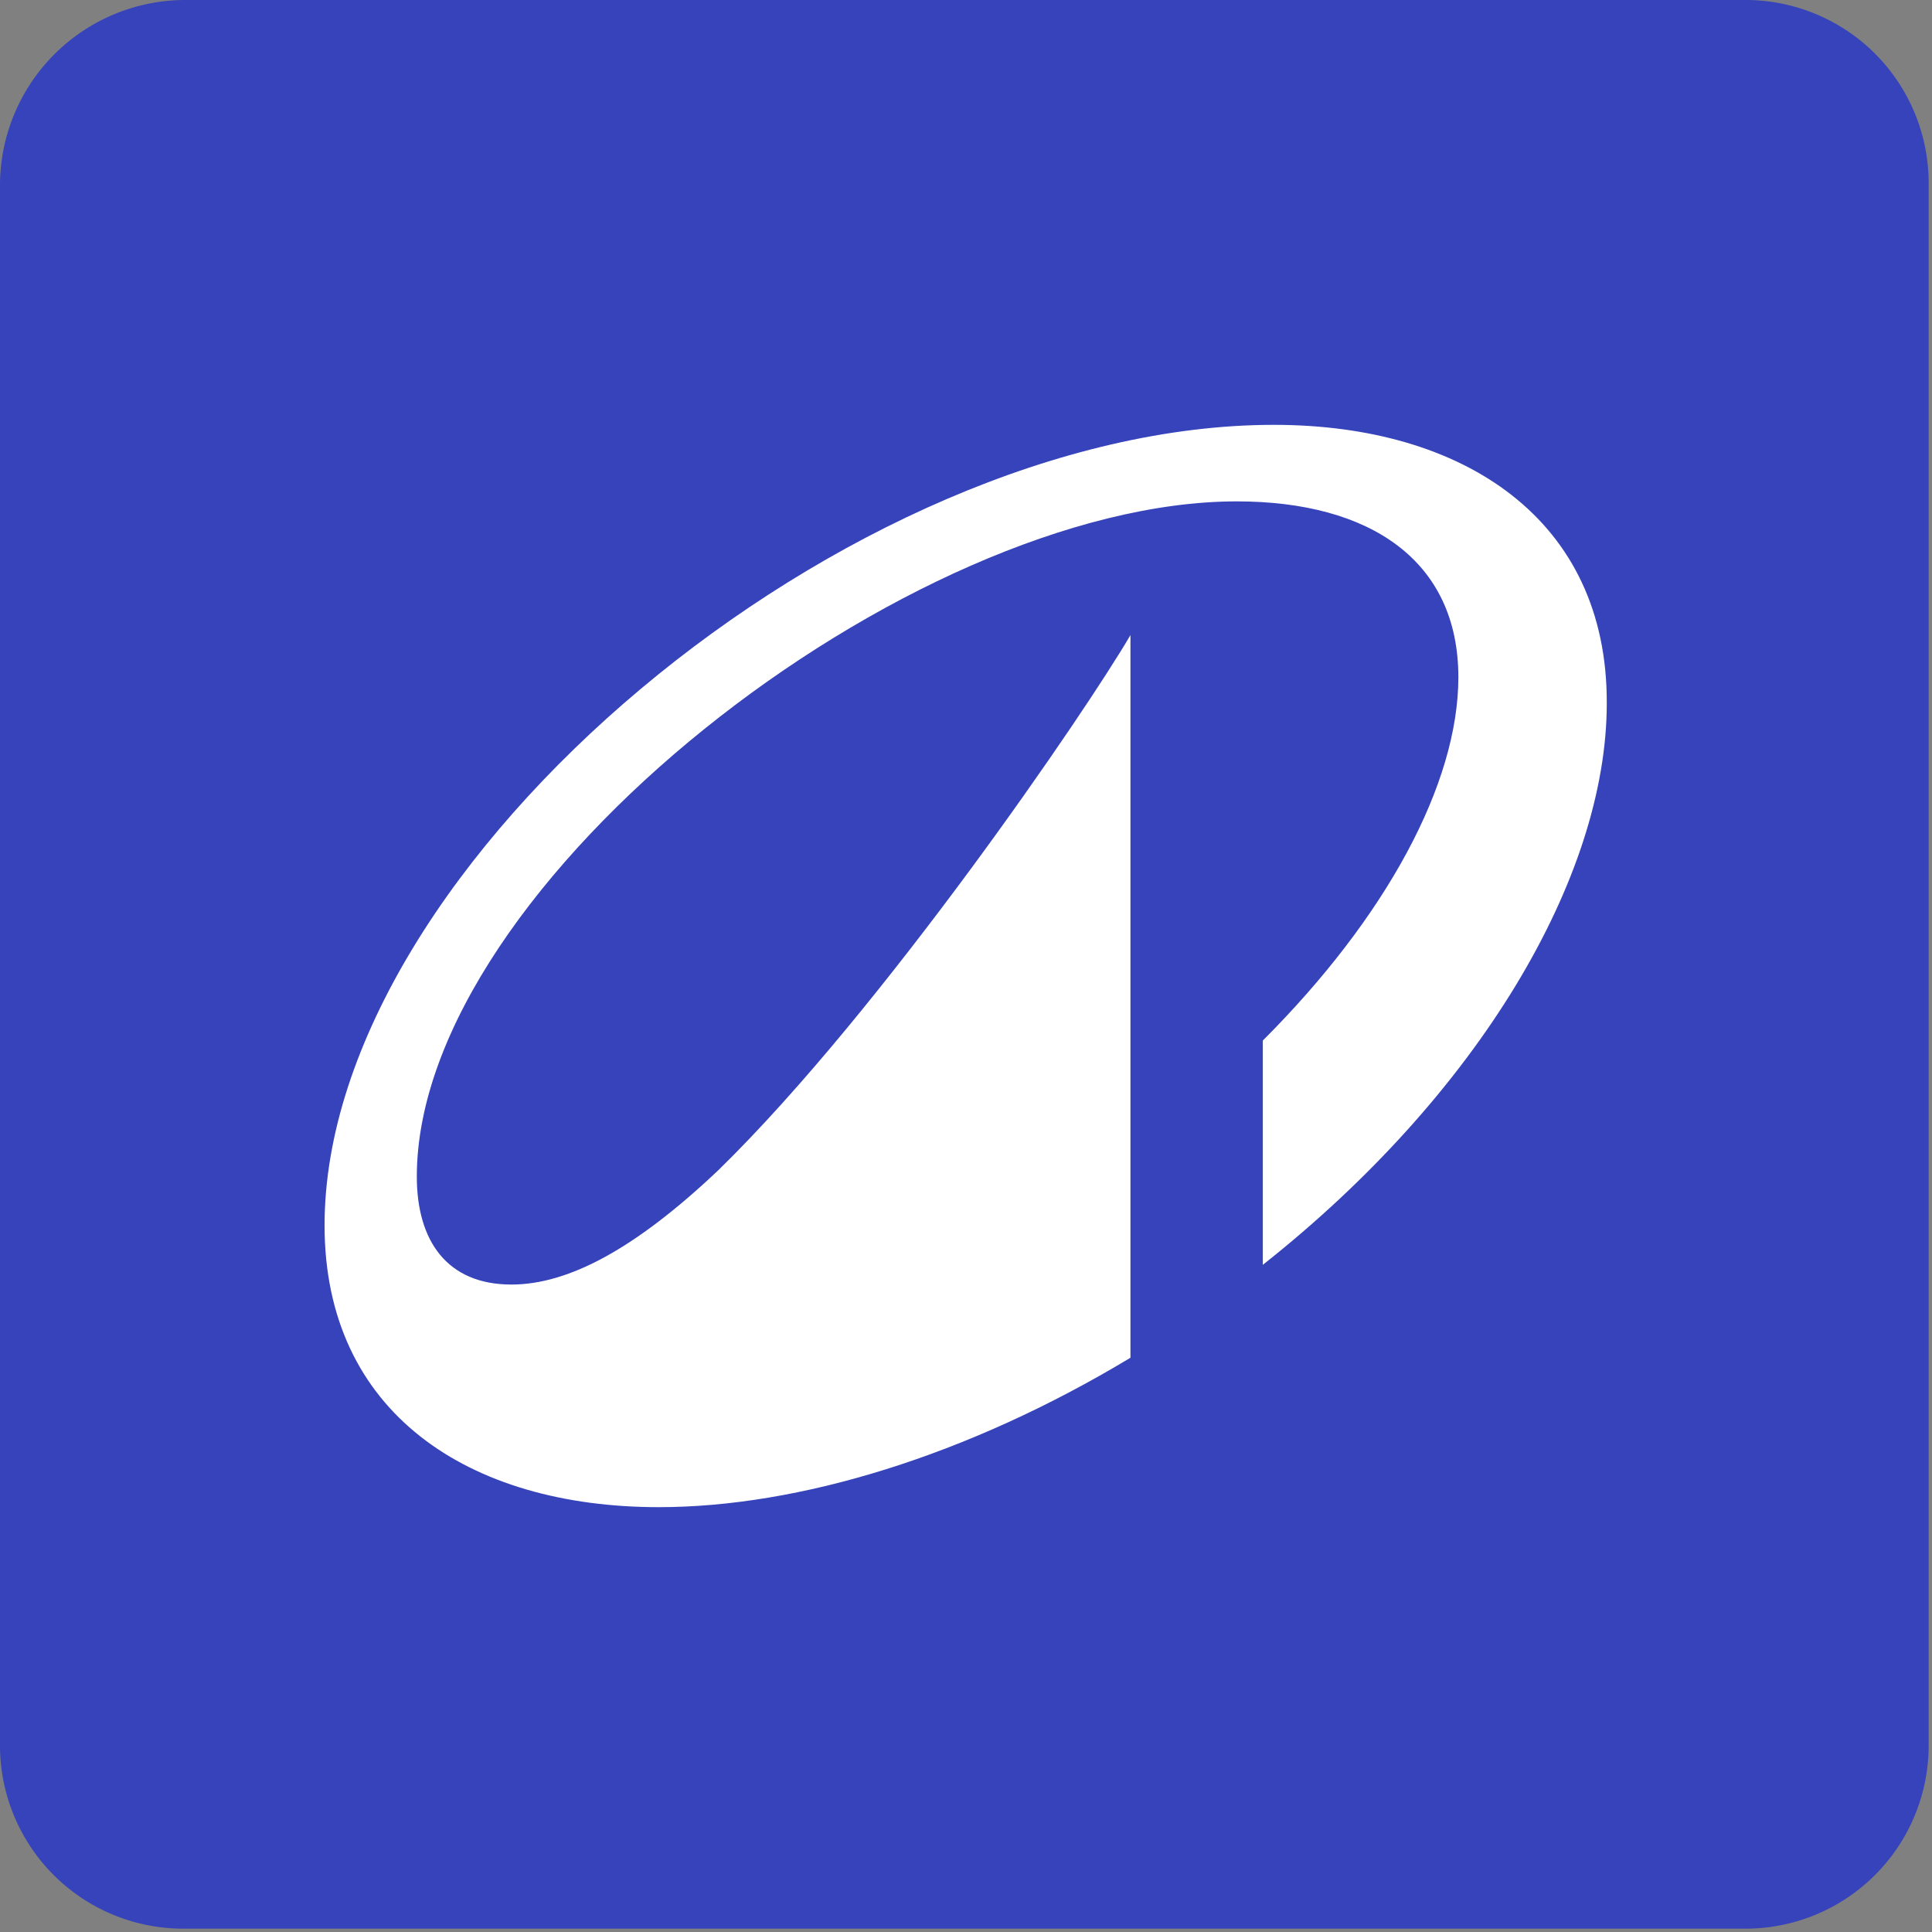
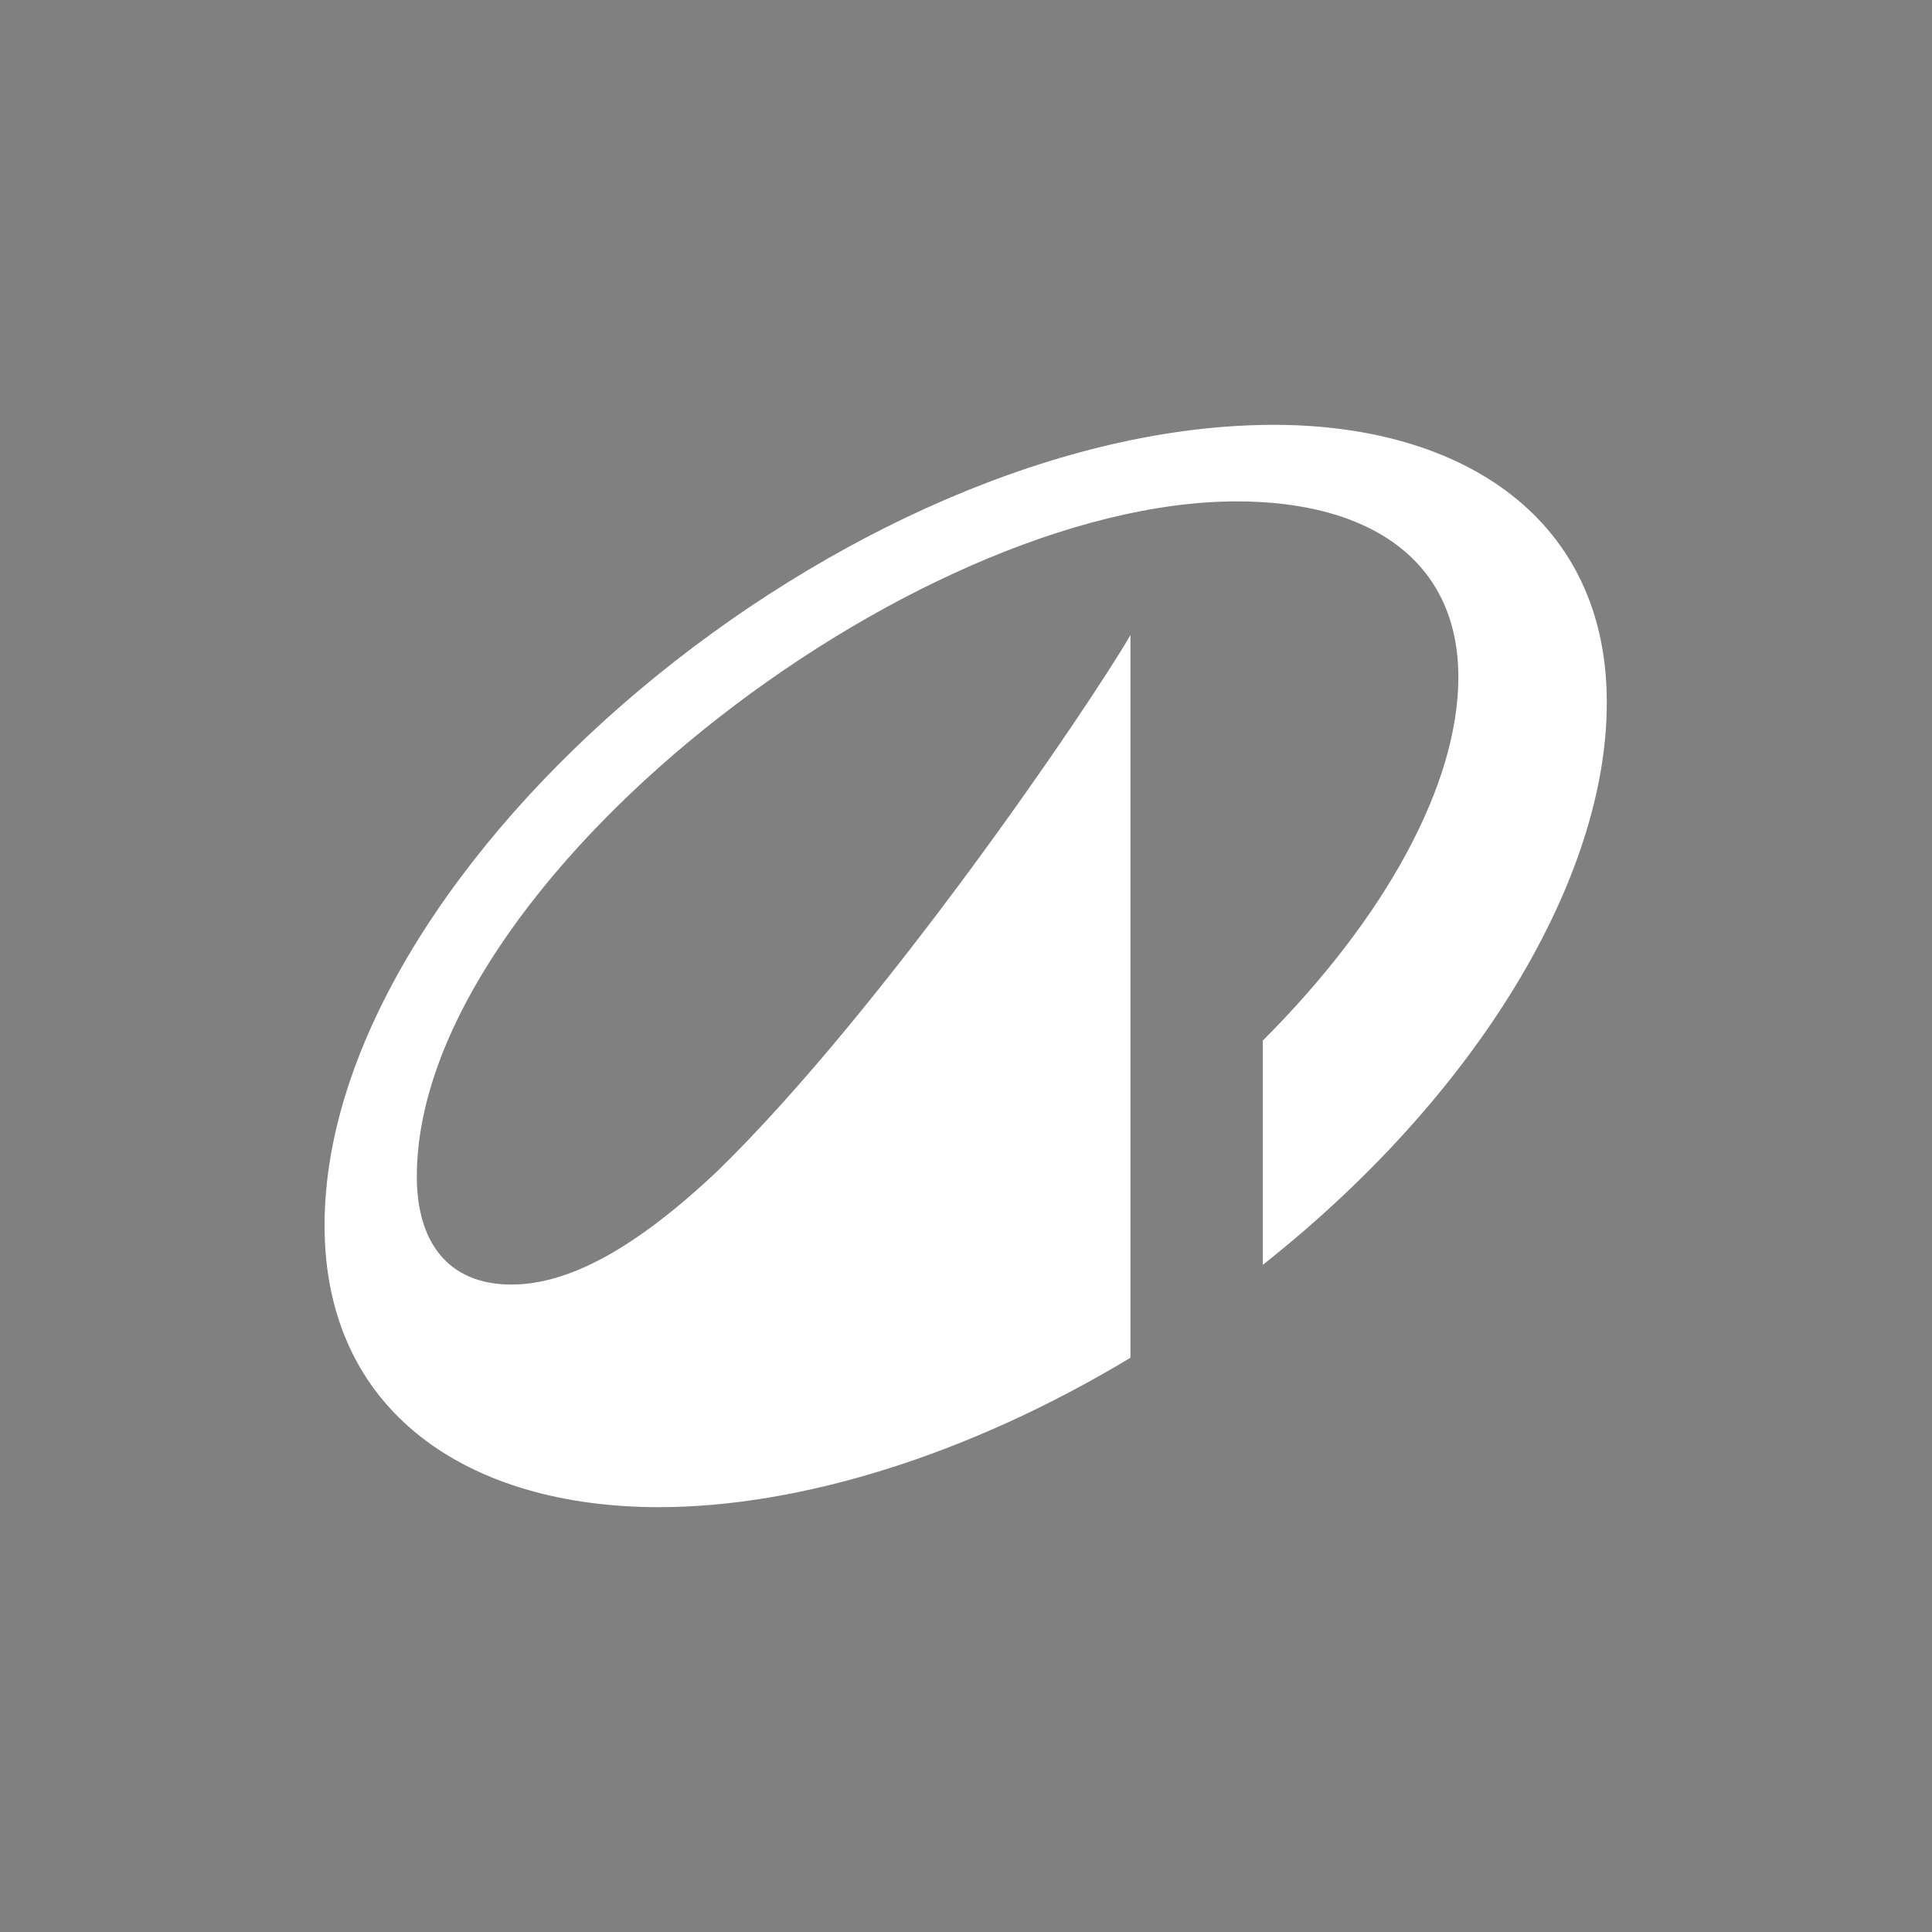
<svg xmlns="http://www.w3.org/2000/svg" id="Layer_1" data-name="Layer 1" viewBox="0 0 57.8 57.8">
  <rect x="0" y="0" width="57.8" height="57.8" fill="#808080" stroke="none" />
  <defs>
    <style>.cls-1{fill:#3643ba;}.cls-2{fill:#fff;}</style>
  </defs>
-   <path class="cls-1" d="M5.5,0H52.2a5.48,5.48,0,0,1,5.5,5.46V52.2a5.48,5.48,0,0,1-5.46,5.5H5.5A5.48,5.48,0,0,1,0,52.24V5.5A5.55,5.55,0,0,1,5.5,0Z" />
  <path class="cls-2" d="M38.11,12.71c-12.65,0-28.4,13.09-28.4,23.95,0,5.6,4.31,8.43,10,8.43,4.18,0,9.23-1.53,14.11-4.47V19c-1.3,2.23-7.41,11.2-12.32,16C19,37.37,17,38.43,15.3,38.43c-1.92,0-2.83-1.3-2.83-3.23C12.47,26.42,27.24,15,37,15c4,0,6.63,1.78,6.63,5.26,0,3.19-2.16,7.18-5.85,10.87v6.71c6.44-5.09,10.29-11.57,10.29-16.8C48.09,15.55,43.8,12.71,38.11,12.71Z" />
</svg>